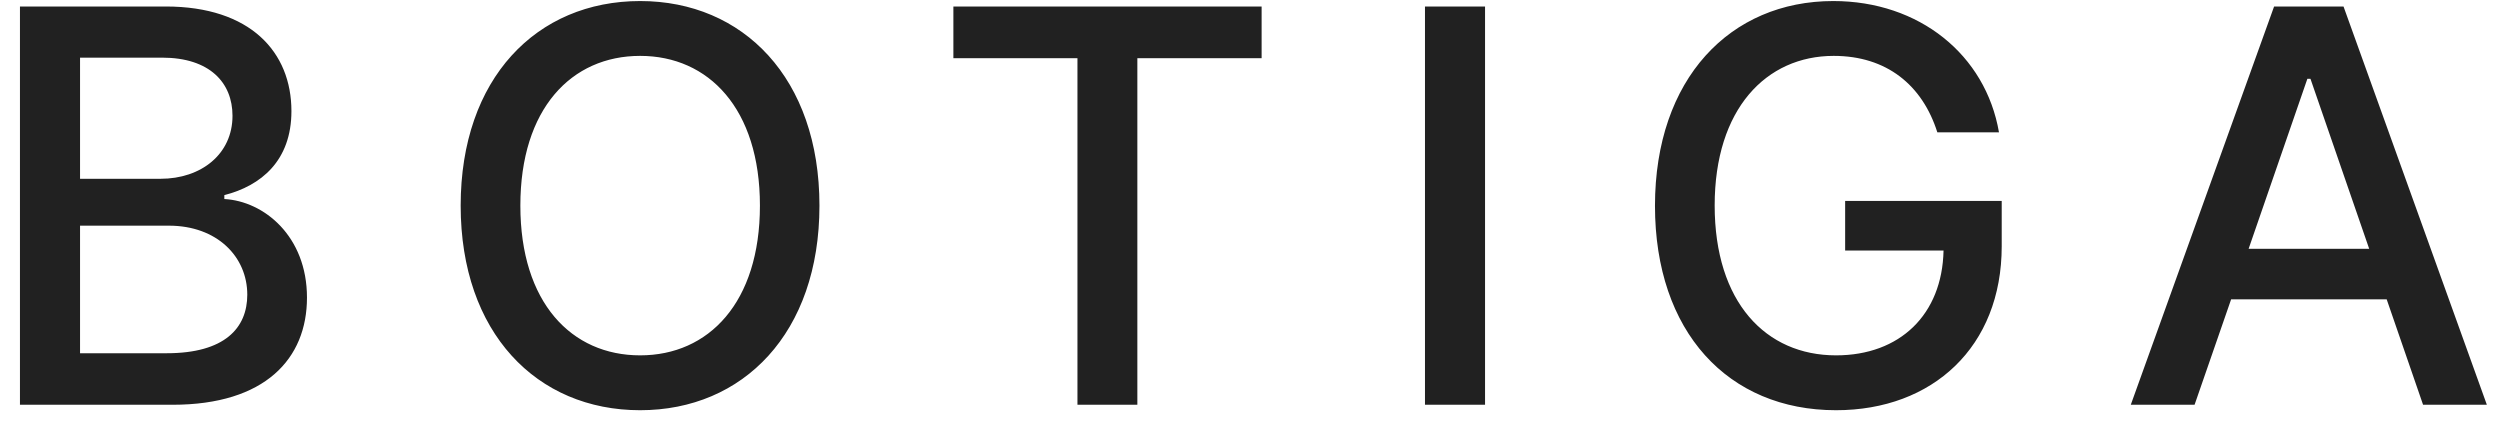
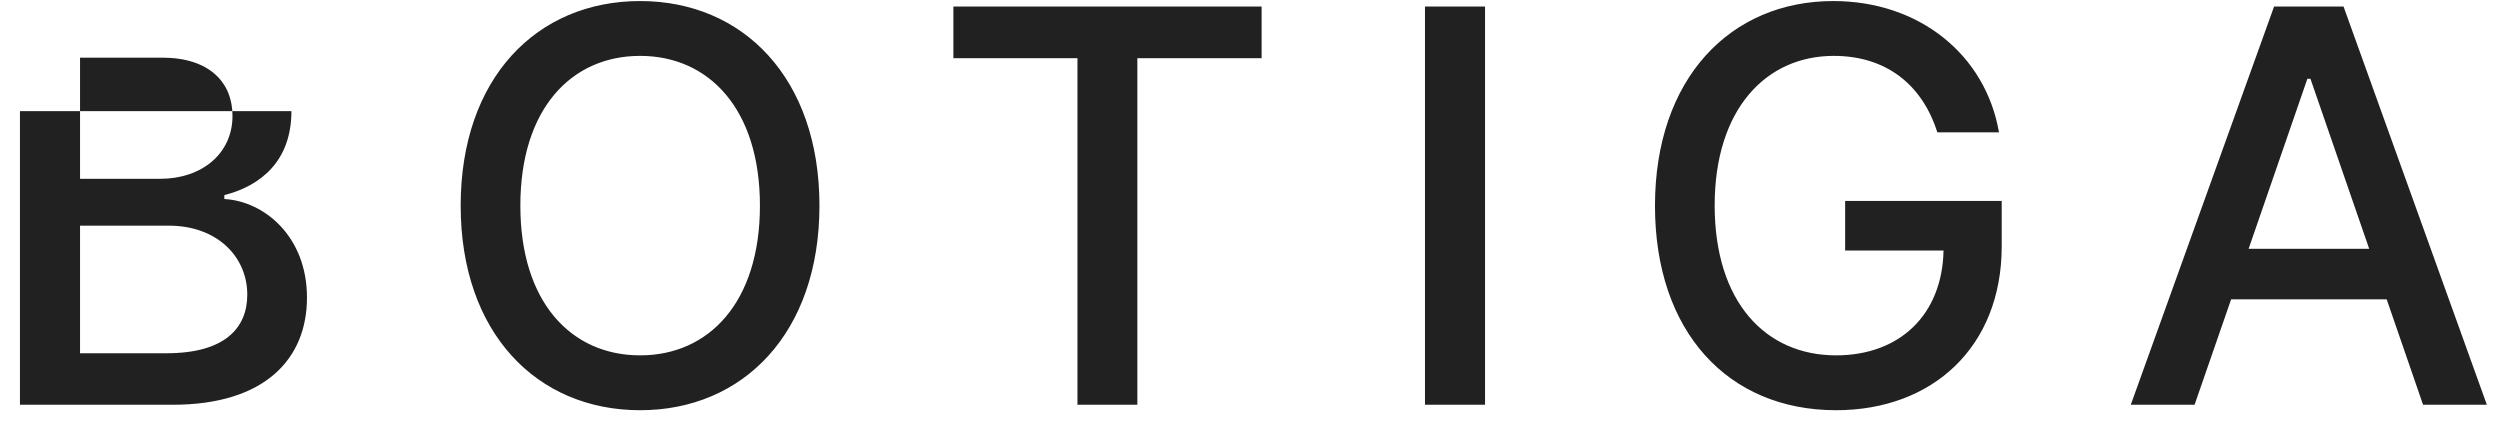
<svg xmlns="http://www.w3.org/2000/svg" width="105" height="18" viewBox="0 0 105 18" fill="none">
-   <path d="M0.838 17H7.249C11.137 17 12.893 15.064 12.893 12.5C12.893 9.911 11.08 8.449 9.422 8.359V8.195C10.957 7.803 12.24 6.758 12.24 4.667C12.24 2.192 10.524 0.273 6.963 0.273H0.838V17ZM3.362 14.836V9.478H7.094C9.12 9.478 10.386 10.784 10.386 12.377C10.386 13.782 9.43 14.836 7.004 14.836H3.362ZM3.362 7.509V2.421H6.808C8.809 2.421 9.765 3.474 9.765 4.863C9.765 6.48 8.442 7.509 6.743 7.509H3.362ZM34.417 8.636C34.417 3.287 31.215 0.044 26.886 0.044C22.541 0.044 19.348 3.287 19.348 8.636C19.348 13.978 22.541 17.229 26.886 17.229C31.215 17.229 34.417 13.986 34.417 8.636ZM31.917 8.636C31.917 12.712 29.761 14.925 26.886 14.925C24.003 14.925 21.855 12.712 21.855 8.636C21.855 4.561 24.003 2.347 26.886 2.347C29.761 2.347 31.917 4.561 31.917 8.636ZM40.042 2.445H45.253V17H47.769V2.445H52.988V0.273H40.042V2.445ZM62.372 0.273H59.849V17H62.372V0.273ZM81.368 5.557H83.957C83.394 2.298 80.608 0.044 76.998 0.044C72.669 0.044 69.509 3.303 69.509 8.645C69.509 13.937 72.58 17.229 77.113 17.229C81.172 17.229 84.072 14.566 84.072 10.343V8.44H77.496V10.523H81.629C81.572 13.218 79.792 14.925 77.113 14.925C74.164 14.925 72.016 12.696 72.016 8.628C72.016 4.577 74.18 2.347 77.015 2.347C79.236 2.347 80.739 3.572 81.368 5.557ZM92.172 17L93.707 12.573H100.241L101.769 17H104.448L98.428 0.273H95.512L89.493 17H92.172ZM94.442 10.45L96.909 3.311H97.04L99.506 10.45H94.442Z" fill="#212121" />
+   <path d="M0.838 17H7.249C11.137 17 12.893 15.064 12.893 12.5C12.893 9.911 11.08 8.449 9.422 8.359V8.195C10.957 7.803 12.24 6.758 12.24 4.667H0.838V17ZM3.362 14.836V9.478H7.094C9.12 9.478 10.386 10.784 10.386 12.377C10.386 13.782 9.43 14.836 7.004 14.836H3.362ZM3.362 7.509V2.421H6.808C8.809 2.421 9.765 3.474 9.765 4.863C9.765 6.48 8.442 7.509 6.743 7.509H3.362ZM34.417 8.636C34.417 3.287 31.215 0.044 26.886 0.044C22.541 0.044 19.348 3.287 19.348 8.636C19.348 13.978 22.541 17.229 26.886 17.229C31.215 17.229 34.417 13.986 34.417 8.636ZM31.917 8.636C31.917 12.712 29.761 14.925 26.886 14.925C24.003 14.925 21.855 12.712 21.855 8.636C21.855 4.561 24.003 2.347 26.886 2.347C29.761 2.347 31.917 4.561 31.917 8.636ZM40.042 2.445H45.253V17H47.769V2.445H52.988V0.273H40.042V2.445ZM62.372 0.273H59.849V17H62.372V0.273ZM81.368 5.557H83.957C83.394 2.298 80.608 0.044 76.998 0.044C72.669 0.044 69.509 3.303 69.509 8.645C69.509 13.937 72.58 17.229 77.113 17.229C81.172 17.229 84.072 14.566 84.072 10.343V8.44H77.496V10.523H81.629C81.572 13.218 79.792 14.925 77.113 14.925C74.164 14.925 72.016 12.696 72.016 8.628C72.016 4.577 74.18 2.347 77.015 2.347C79.236 2.347 80.739 3.572 81.368 5.557ZM92.172 17L93.707 12.573H100.241L101.769 17H104.448L98.428 0.273H95.512L89.493 17H92.172ZM94.442 10.45L96.909 3.311H97.04L99.506 10.45H94.442Z" fill="#212121" />
</svg>